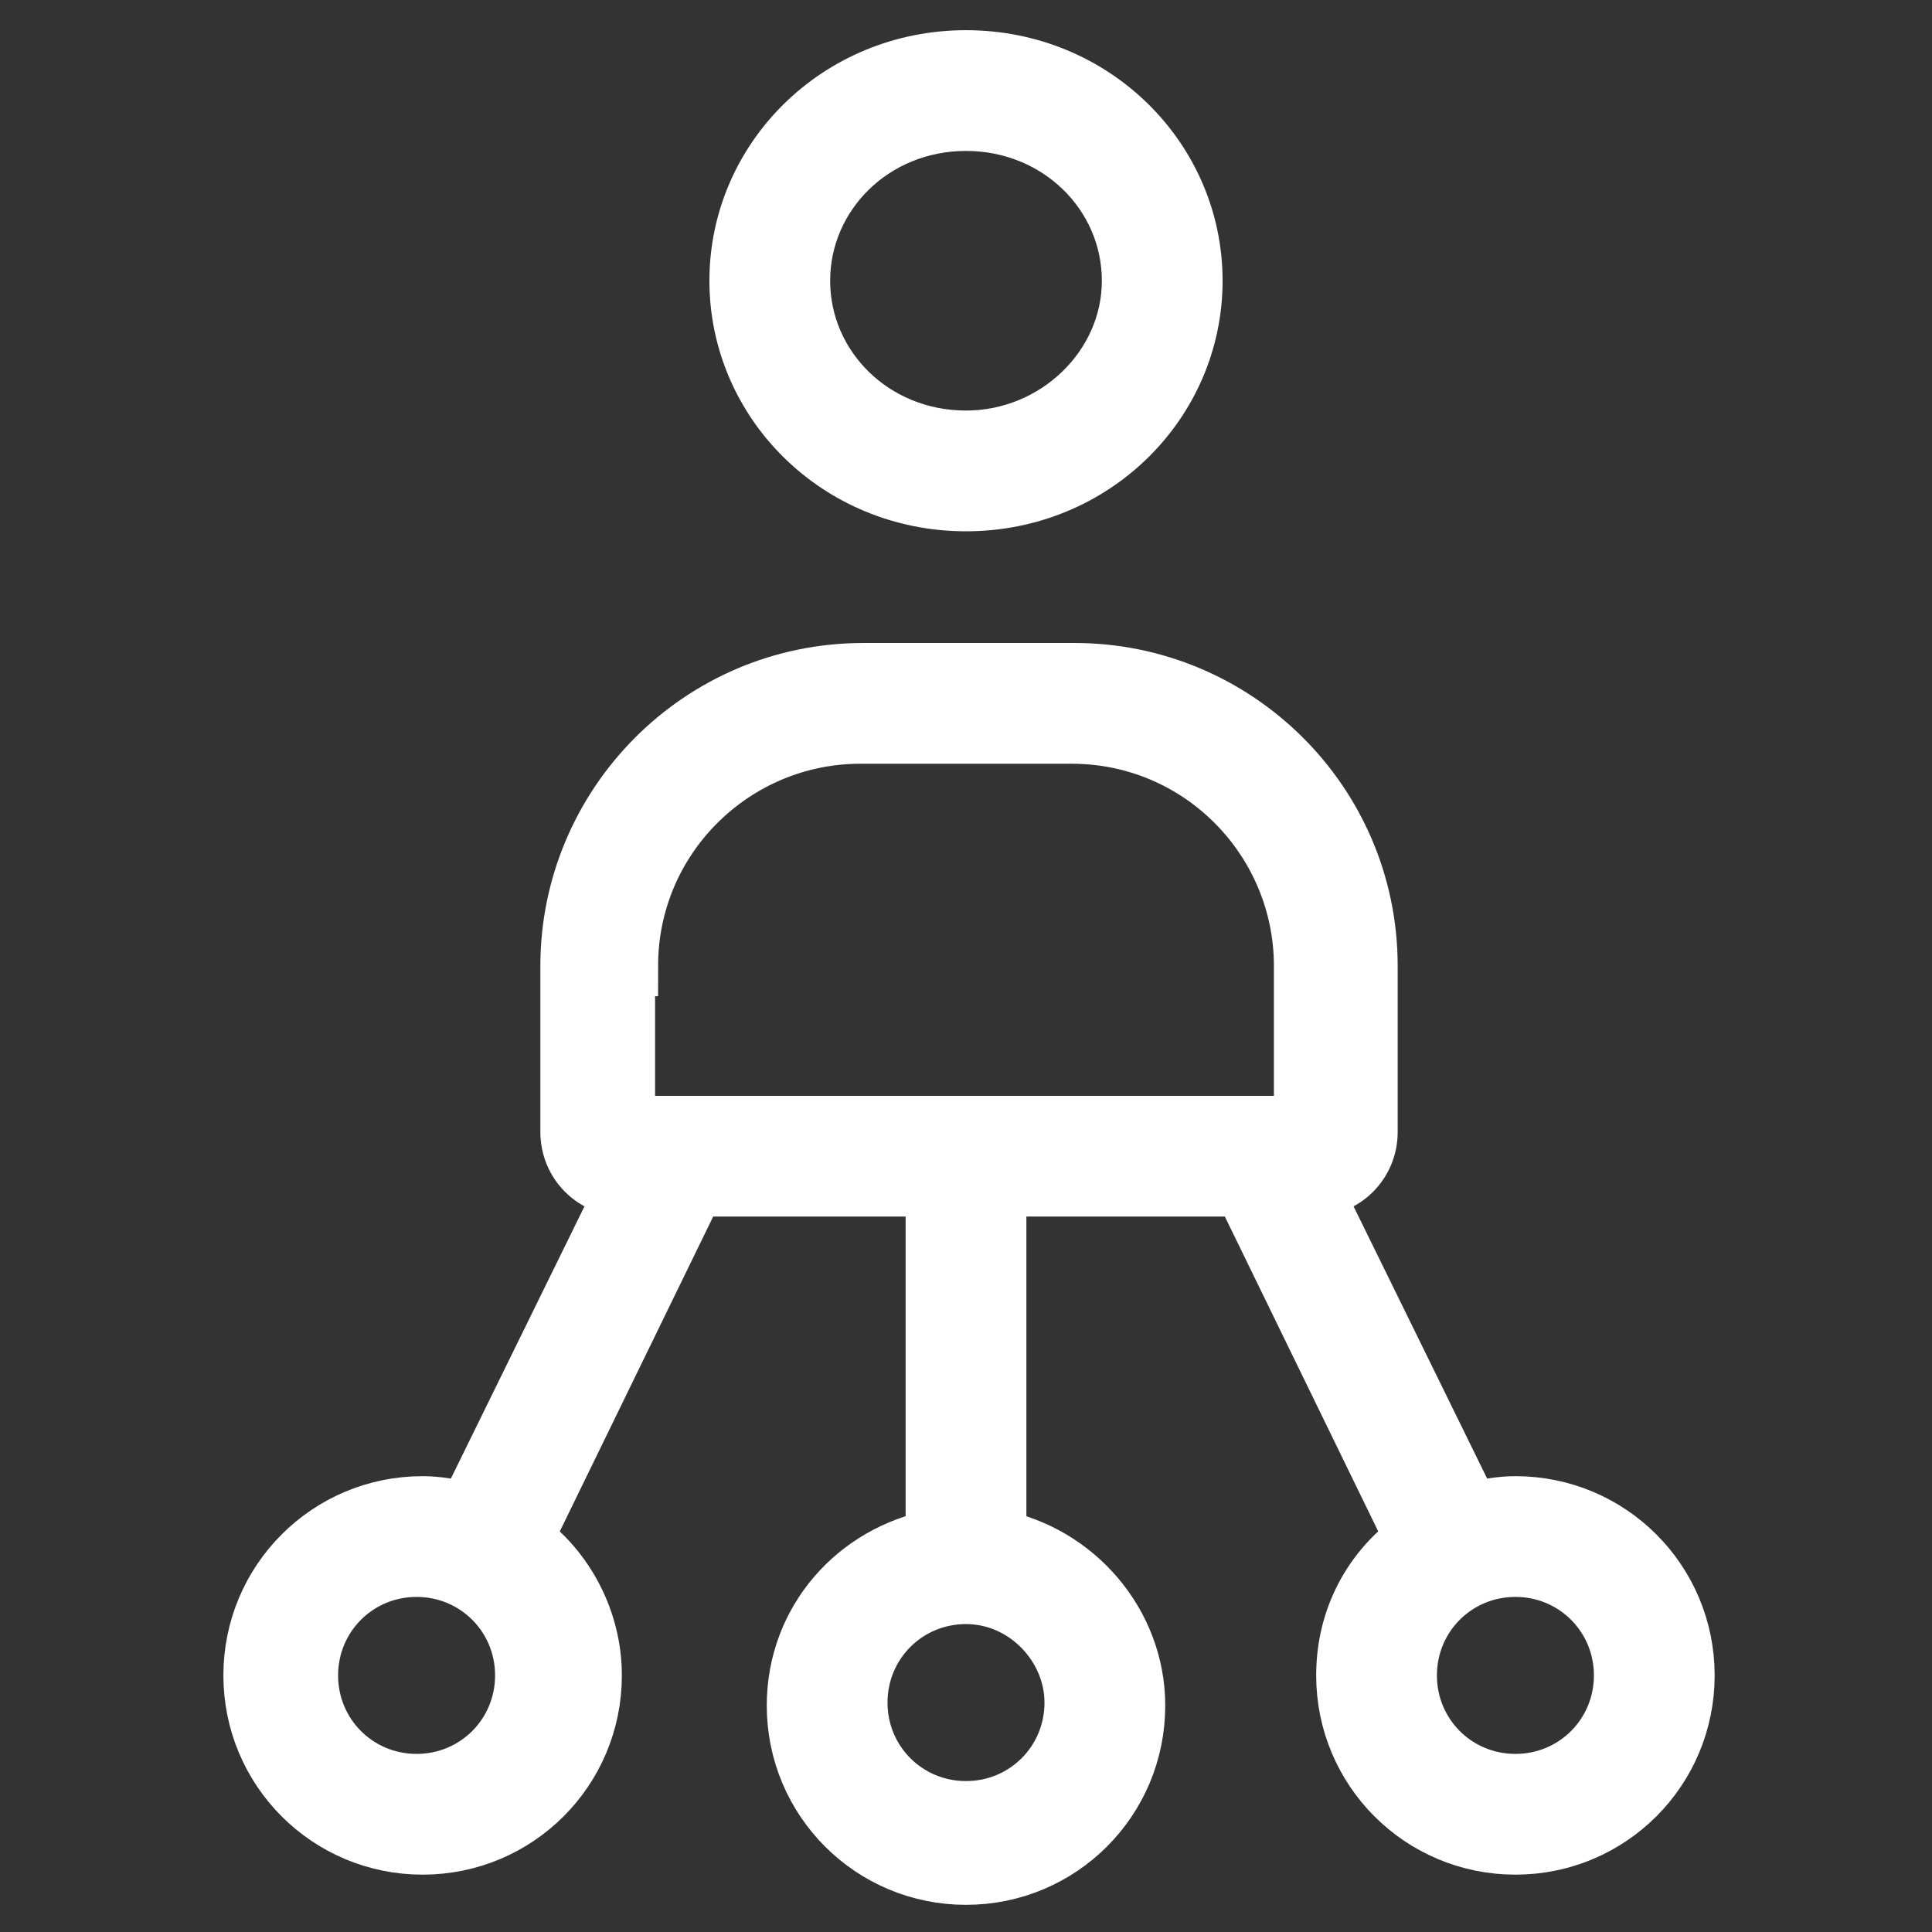
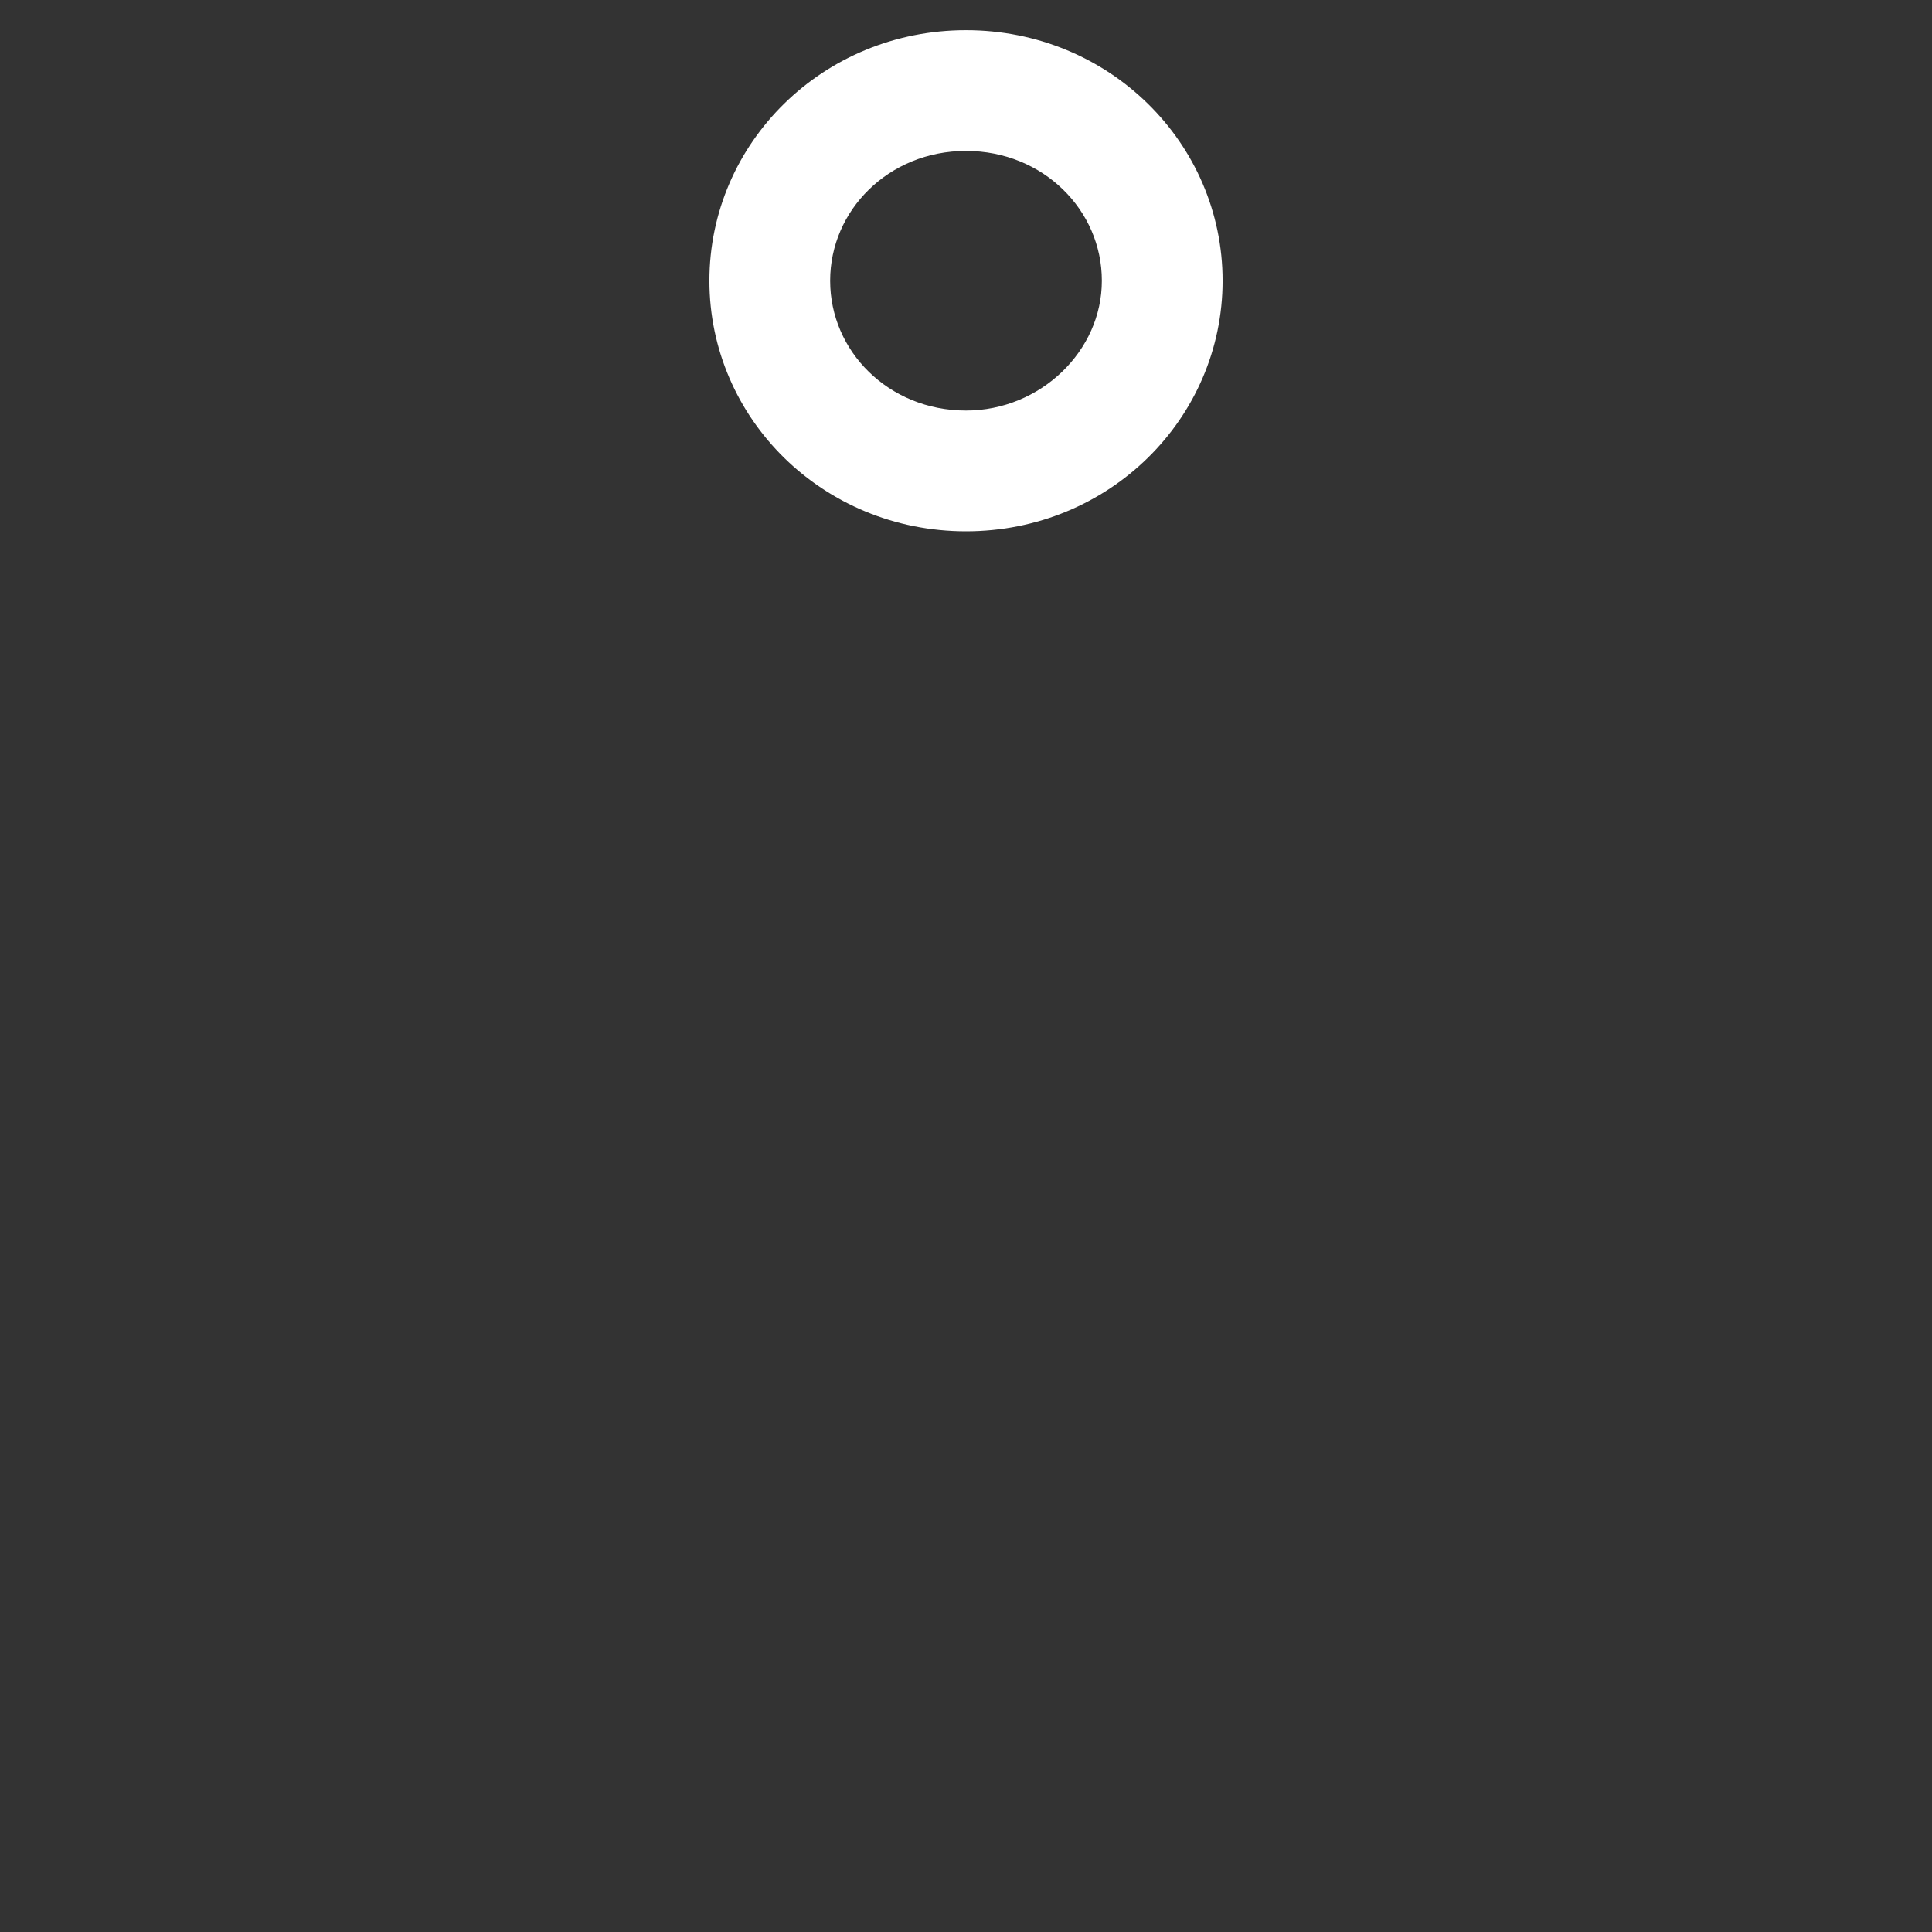
<svg xmlns="http://www.w3.org/2000/svg" id="lni_lni-hierchy-alt-1" x="0px" y="0px" viewBox="0 0 64 64" style="enable-background:new 0 0 64 64;stroke-width:2; stroke:#ffffff;fill:#ffffff" xml:space="preserve">
  <rect x="0" y="0" width="64" height="64" fill="#333333" stroke="none" />
  <g>
-     <path d="M50.2,49.9c-0.5,0-1,0.1-1.5,0.2l-5.3-10.8h0.1c1,0,1.8-0.8,1.8-1.8V32c0-5.4-4.4-9.7-9.7-9.7h-7c-5.4,0-9.7,4.4-9.7,9.7  v5.5c0,1,0.8,1.8,1.8,1.8h0.1l-5.3,10.8c-0.5-0.1-1-0.2-1.5-0.2c-3.1,0-5.6,2.5-5.6,5.6s2.5,5.6,5.6,5.6s5.6-2.5,5.6-5.6  c0-1.8-0.9-3.5-2.3-4.5l5.7-11.7H31V51c-2.6,0.5-4.6,2.7-4.6,5.5c0,3.1,2.5,5.6,5.6,5.6s5.6-2.5,5.6-5.6c0-2.7-2-5-4.6-5.5V39.3  h8.2L46.9,51c-1.4,1-2.3,2.6-2.3,4.5c0,3.1,2.5,5.6,5.6,5.6s5.6-2.5,5.6-5.6S53.3,49.9,50.2,49.9z M13.8,59.1c-2,0-3.6-1.6-3.6-3.6  s1.6-3.6,3.6-3.6s3.6,1.6,3.6,3.6S15.8,59.1,13.8,59.1z M35.6,56.4c0,2-1.6,3.6-3.6,3.6s-3.6-1.6-3.6-3.6s1.6-3.6,3.6-3.6  S35.6,54.5,35.6,56.4z M20.8,32c0-4.3,3.5-7.7,7.7-7.7h7c4.3,0,7.7,3.5,7.7,7.7v5.3h-1.5c0,0,0,0-0.1,0H32c0,0,0,0,0,0s0,0,0,0  h-9.7c0,0,0,0-0.1,0h-1.5V32z M50.2,59.1c-2,0-3.6-1.6-3.6-3.6s1.6-3.6,3.6-3.6s3.6,1.6,3.6,3.6S52.2,59.1,50.2,59.1z" />
    <path d="M32,16.6c4.2,0,7.5-3.3,7.5-7.3S36.2,2,32,2c-4.2,0-7.5,3.3-7.5,7.3S27.8,16.6,32,16.6z M32,4c3.1,0,5.5,2.4,5.5,5.3  s-2.5,5.3-5.5,5.3c-3.1,0-5.5-2.4-5.5-5.3S28.9,4,32,4z" />
  </g>
</svg>